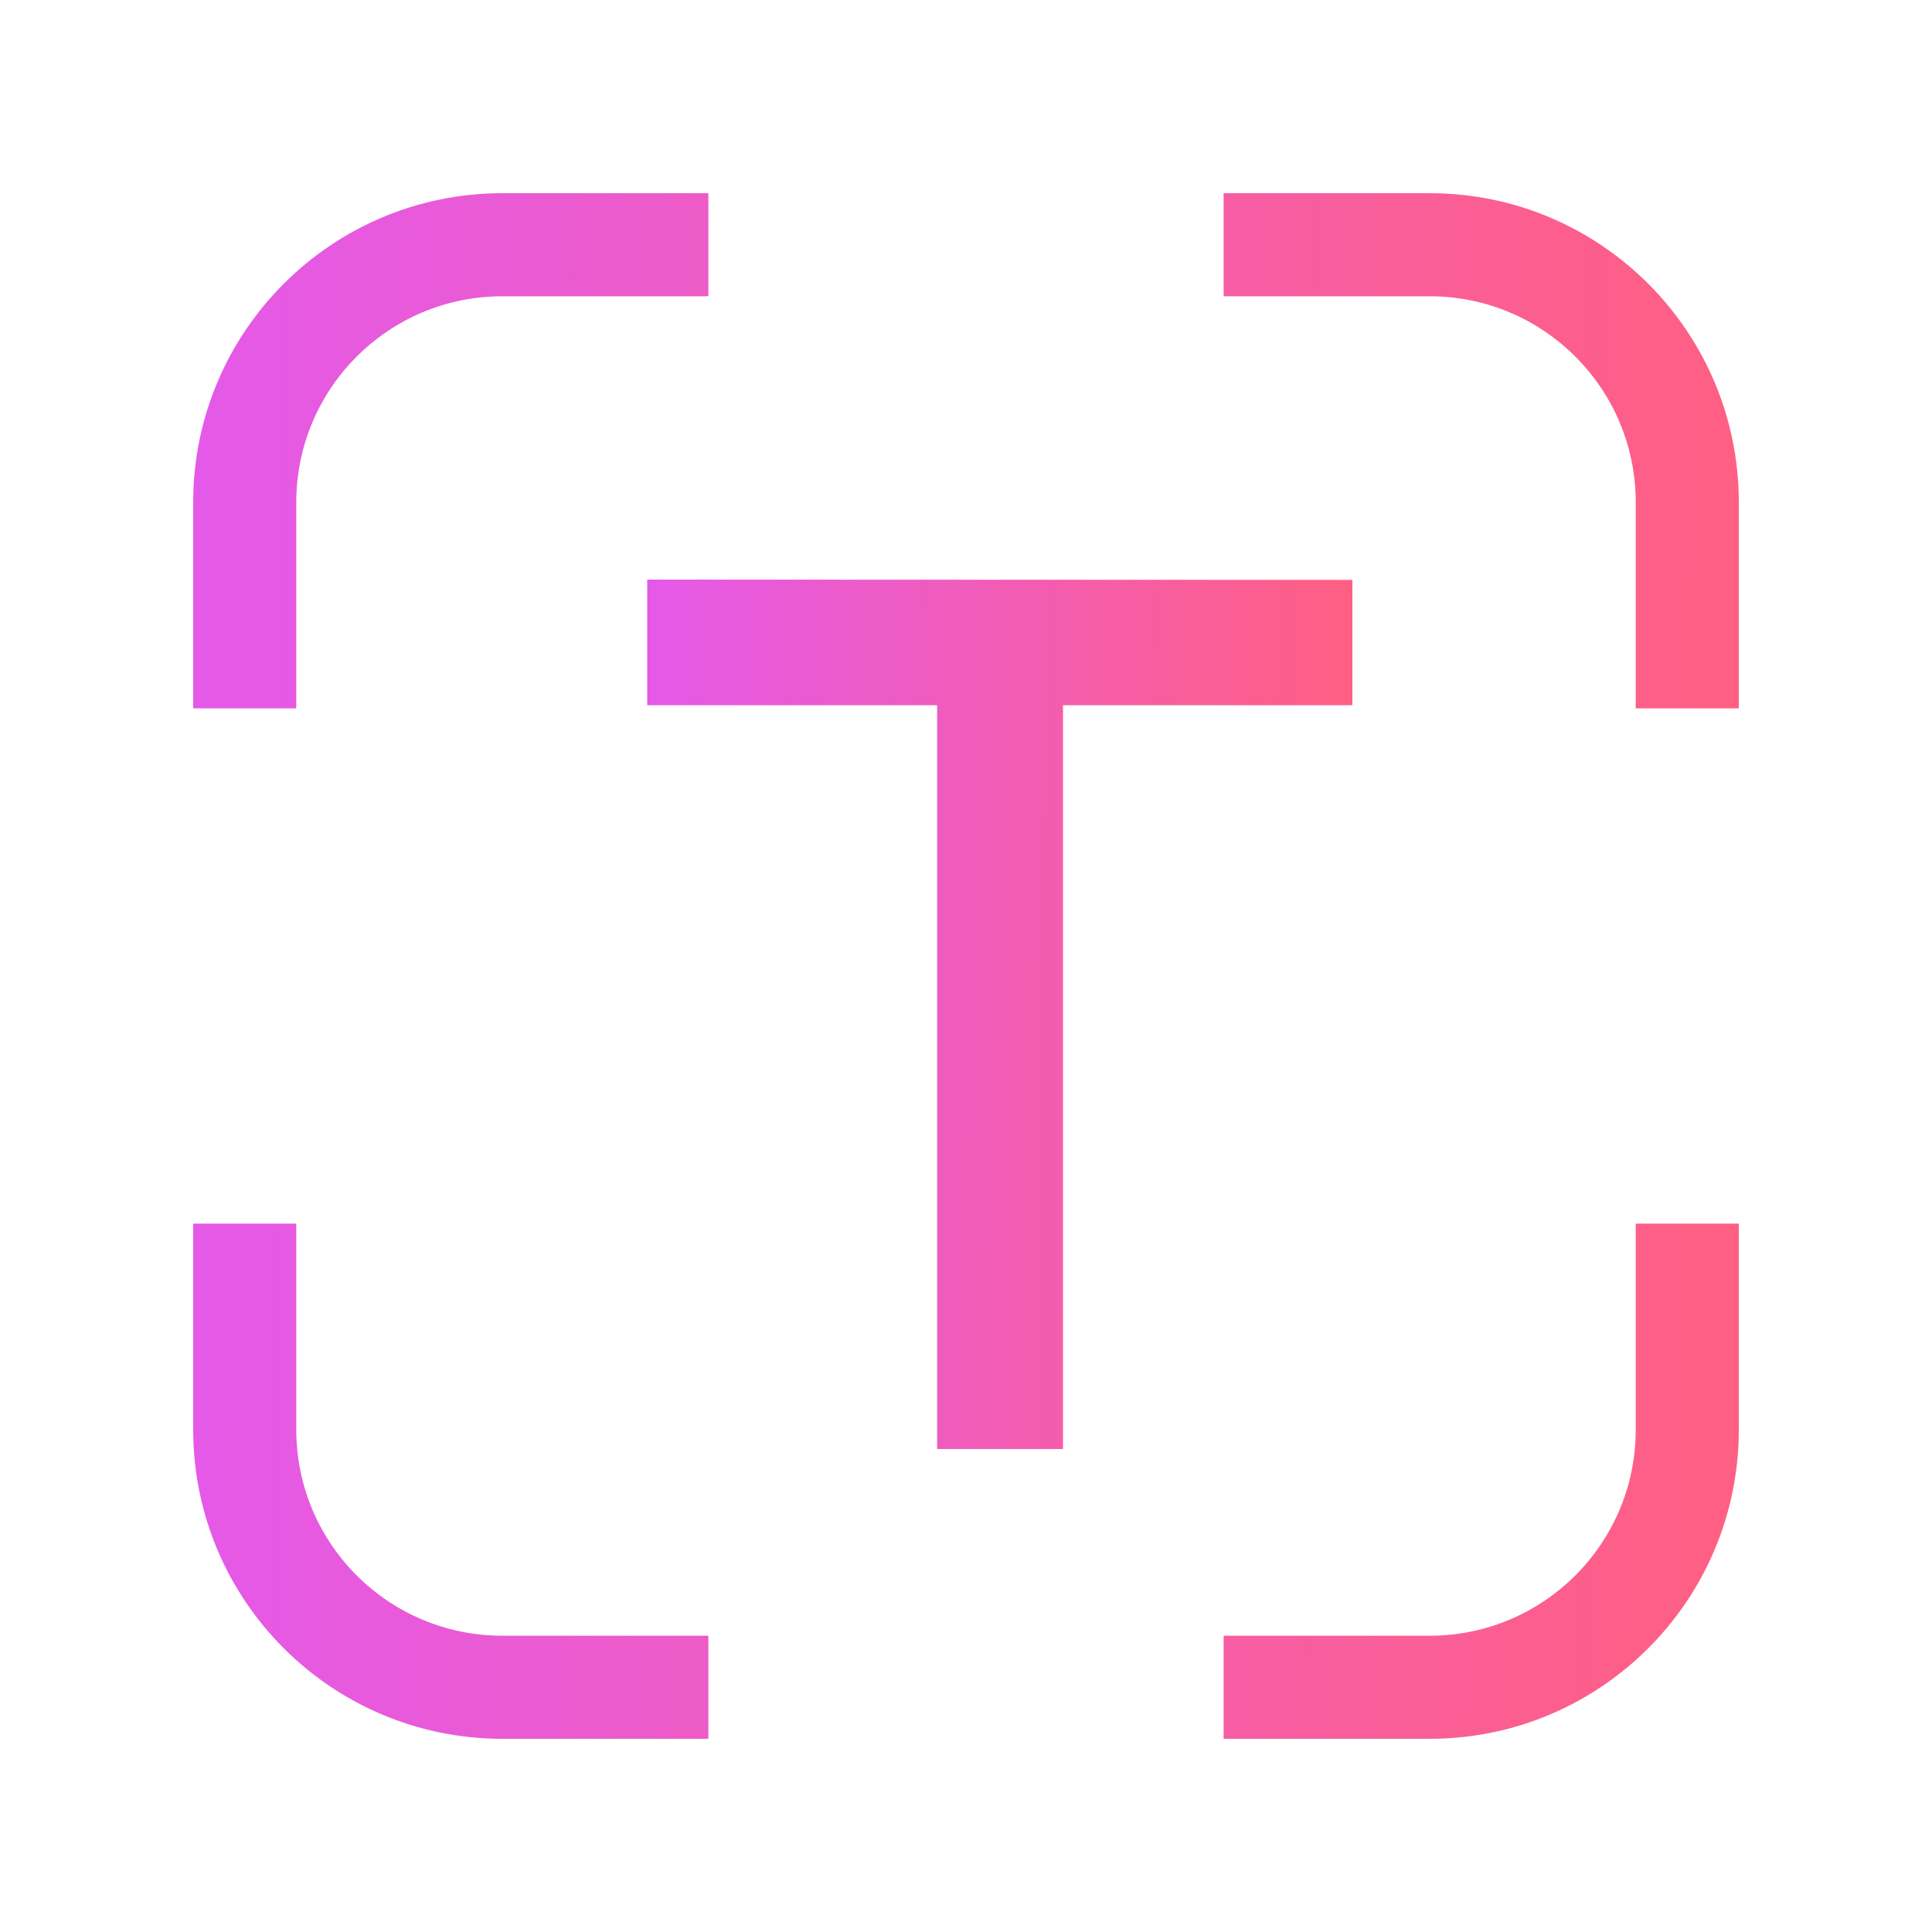
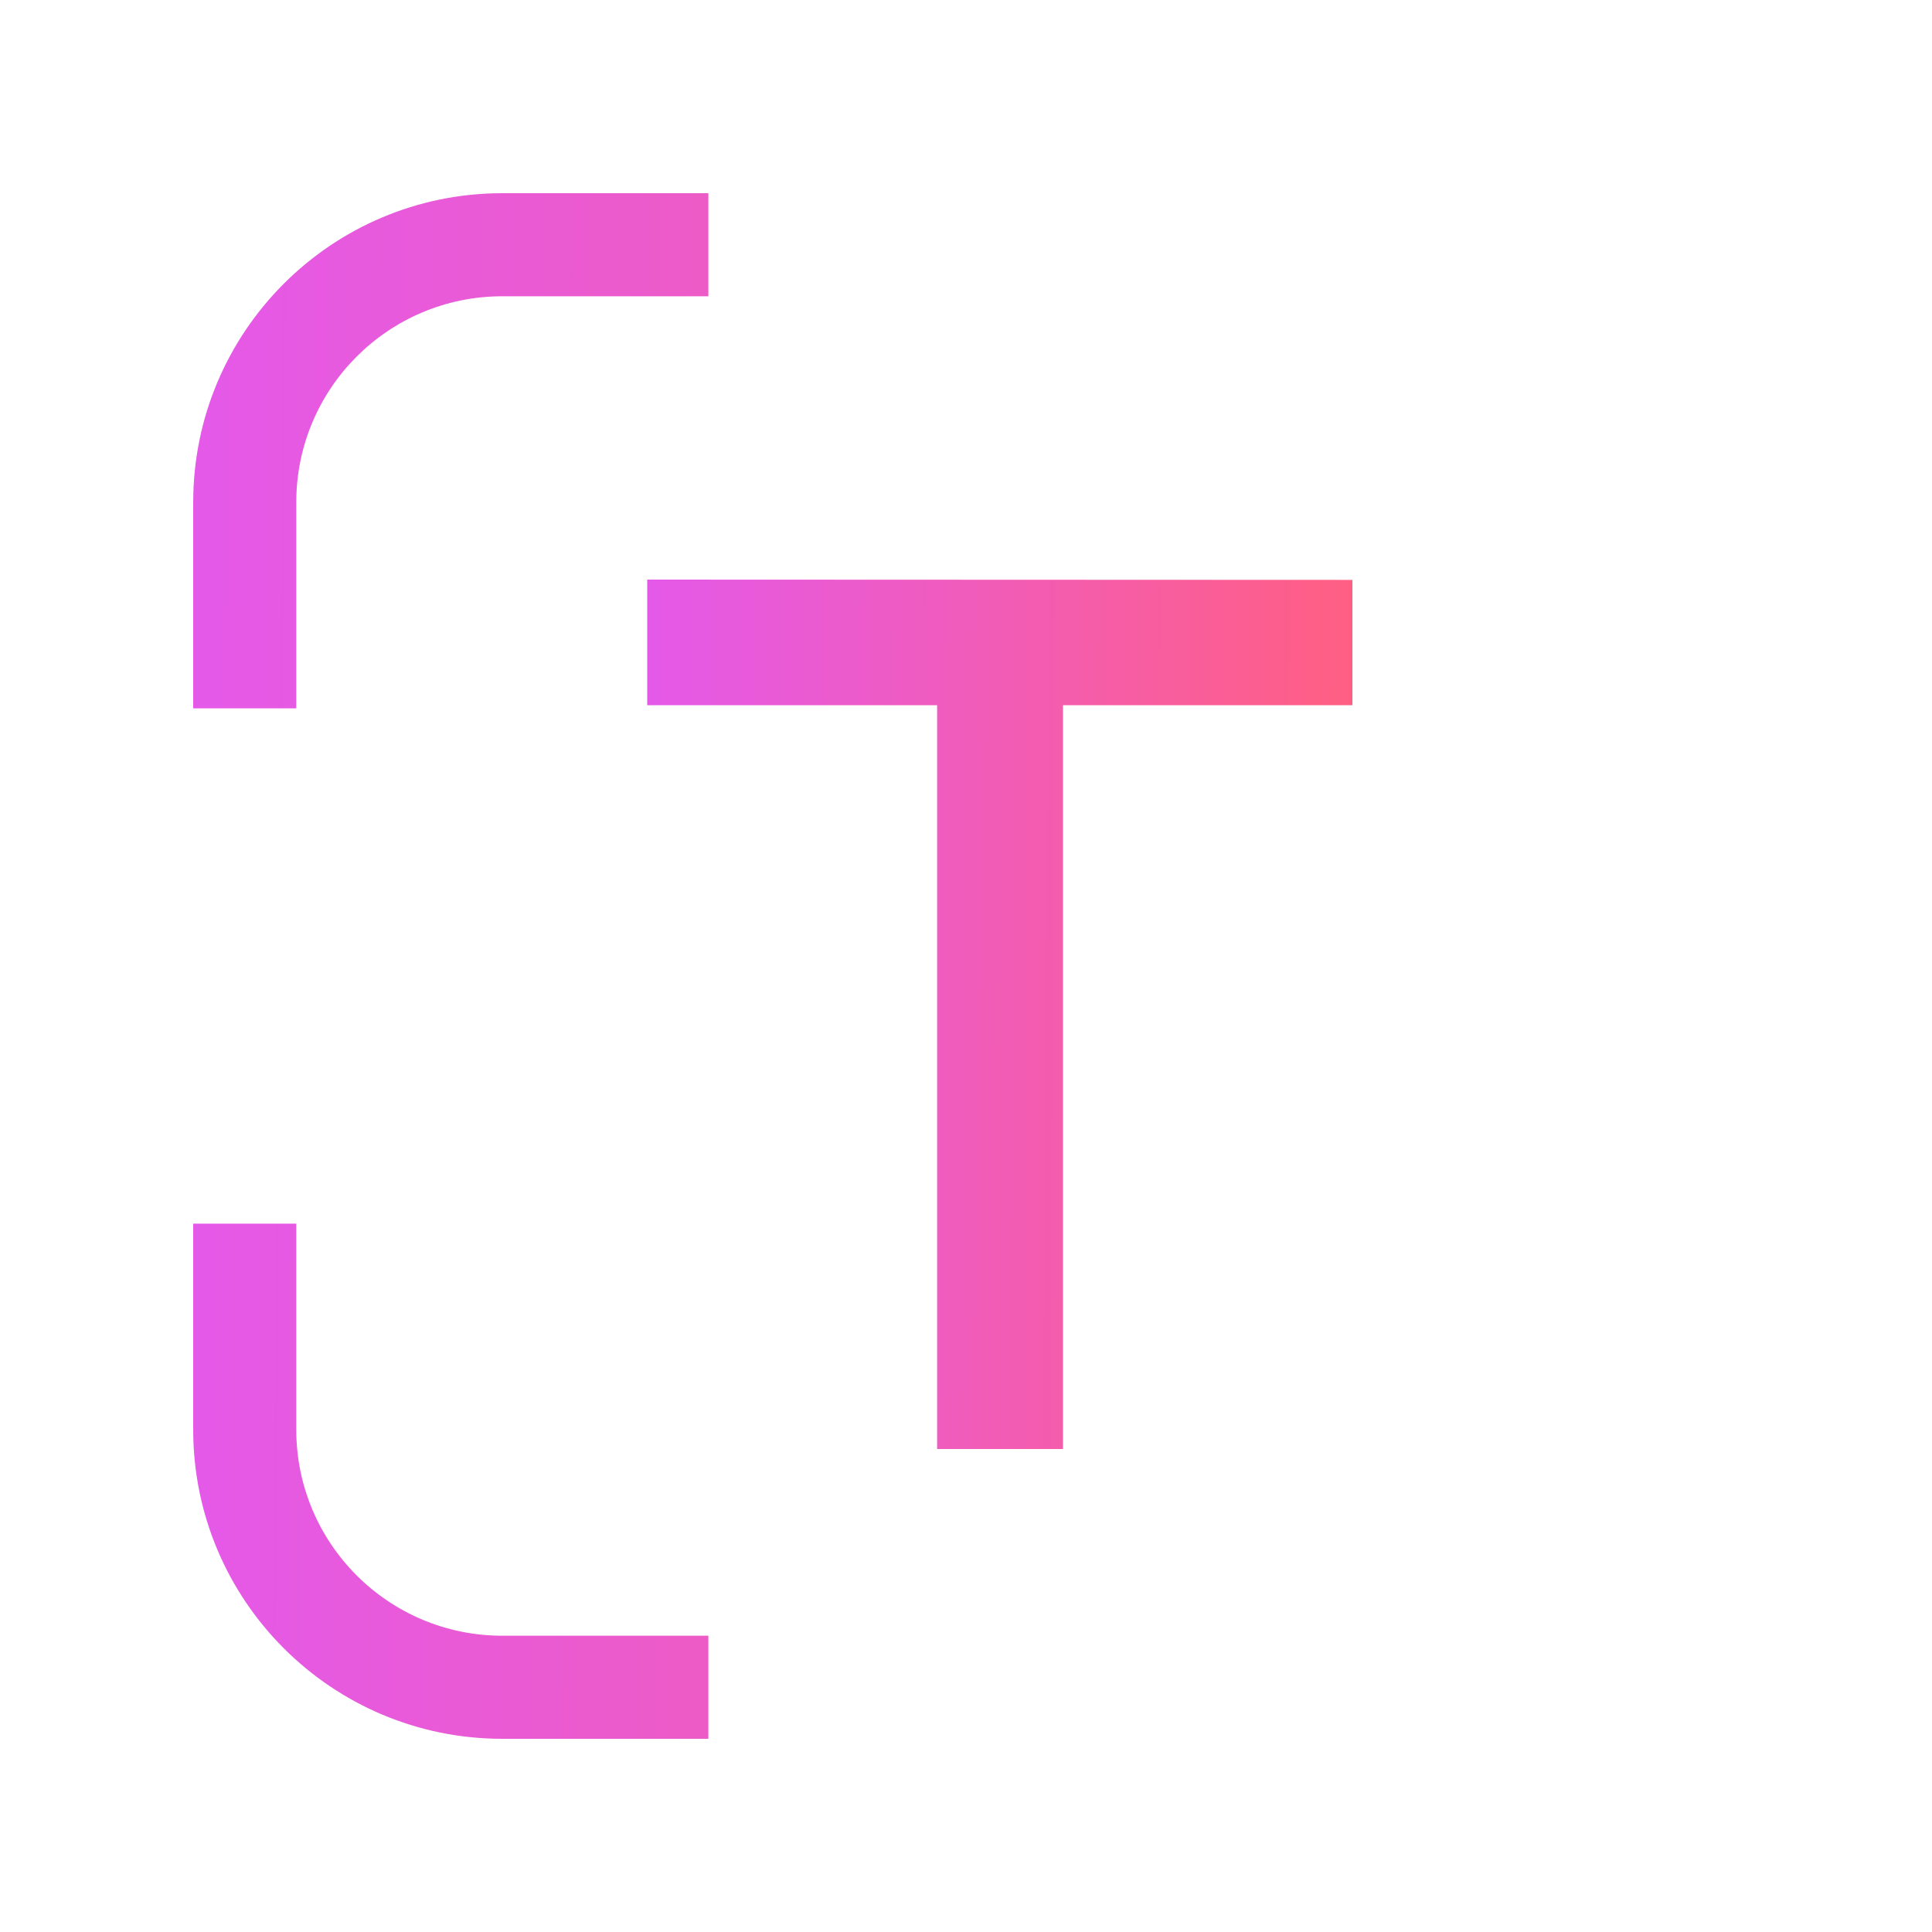
<svg xmlns="http://www.w3.org/2000/svg" width="20" height="20" viewBox="0 0 20 20" fill="none">
-   <path d="M12.667 3.067H14.8C15.978 3.067 16.933 4.022 16.933 5.2V7.333H18V5.2C18 3.433 16.567 2 14.8 2H12.667V3.067Z" fill="url(#paint0_linear_1016_36629)" />
  <path d="M3.067 5.2C3.067 4.022 4.022 3.067 5.2 3.067H7.333V2H5.2C3.433 2 2 3.433 2 5.2V7.333H3.067V5.2Z" fill="url(#paint1_linear_1016_36629)" />
  <path d="M3.067 14.8V12.667H2V14.8C2 16.567 3.433 18 5.2 18H7.333V16.933H5.2C4.022 16.933 3.067 15.978 3.067 14.8Z" fill="url(#paint2_linear_1016_36629)" />
-   <path d="M16.933 12.667V14.8C16.933 15.978 15.978 16.933 14.8 16.933H12.667V18H14.8C16.567 18 18 16.567 18 14.8V12.667H16.933Z" fill="url(#paint3_linear_1016_36629)" />
  <path d="M6.7 7.3V6L14 6.003V7.3H11.004V15H9.701V7.3H6.7Z" fill="url(#paint4_linear_1016_36629)" />
  <defs>
    <linearGradient id="paint0_linear_1016_36629" x1="2" y1="12.16" x2="17.999" y2="12.283" gradientUnits="userSpaceOnUse">
      <stop stop-color="#E459E8" />
      <stop offset="1" stop-color="#FF5F82" />
    </linearGradient>
    <linearGradient id="paint1_linear_1016_36629" x1="2" y1="12.16" x2="17.999" y2="12.283" gradientUnits="userSpaceOnUse">
      <stop stop-color="#E459E8" />
      <stop offset="1" stop-color="#FF5F82" />
    </linearGradient>
    <linearGradient id="paint2_linear_1016_36629" x1="2" y1="12.16" x2="17.999" y2="12.283" gradientUnits="userSpaceOnUse">
      <stop stop-color="#E459E8" />
      <stop offset="1" stop-color="#FF5F82" />
    </linearGradient>
    <linearGradient id="paint3_linear_1016_36629" x1="2" y1="12.16" x2="17.999" y2="12.283" gradientUnits="userSpaceOnUse">
      <stop stop-color="#E459E8" />
      <stop offset="1" stop-color="#FF5F82" />
    </linearGradient>
    <linearGradient id="paint4_linear_1016_36629" x1="6.7" y1="11.715" x2="14" y2="11.76" gradientUnits="userSpaceOnUse">
      <stop stop-color="#E459E8" />
      <stop offset="1" stop-color="#FF5F82" />
    </linearGradient>
  </defs>
</svg>